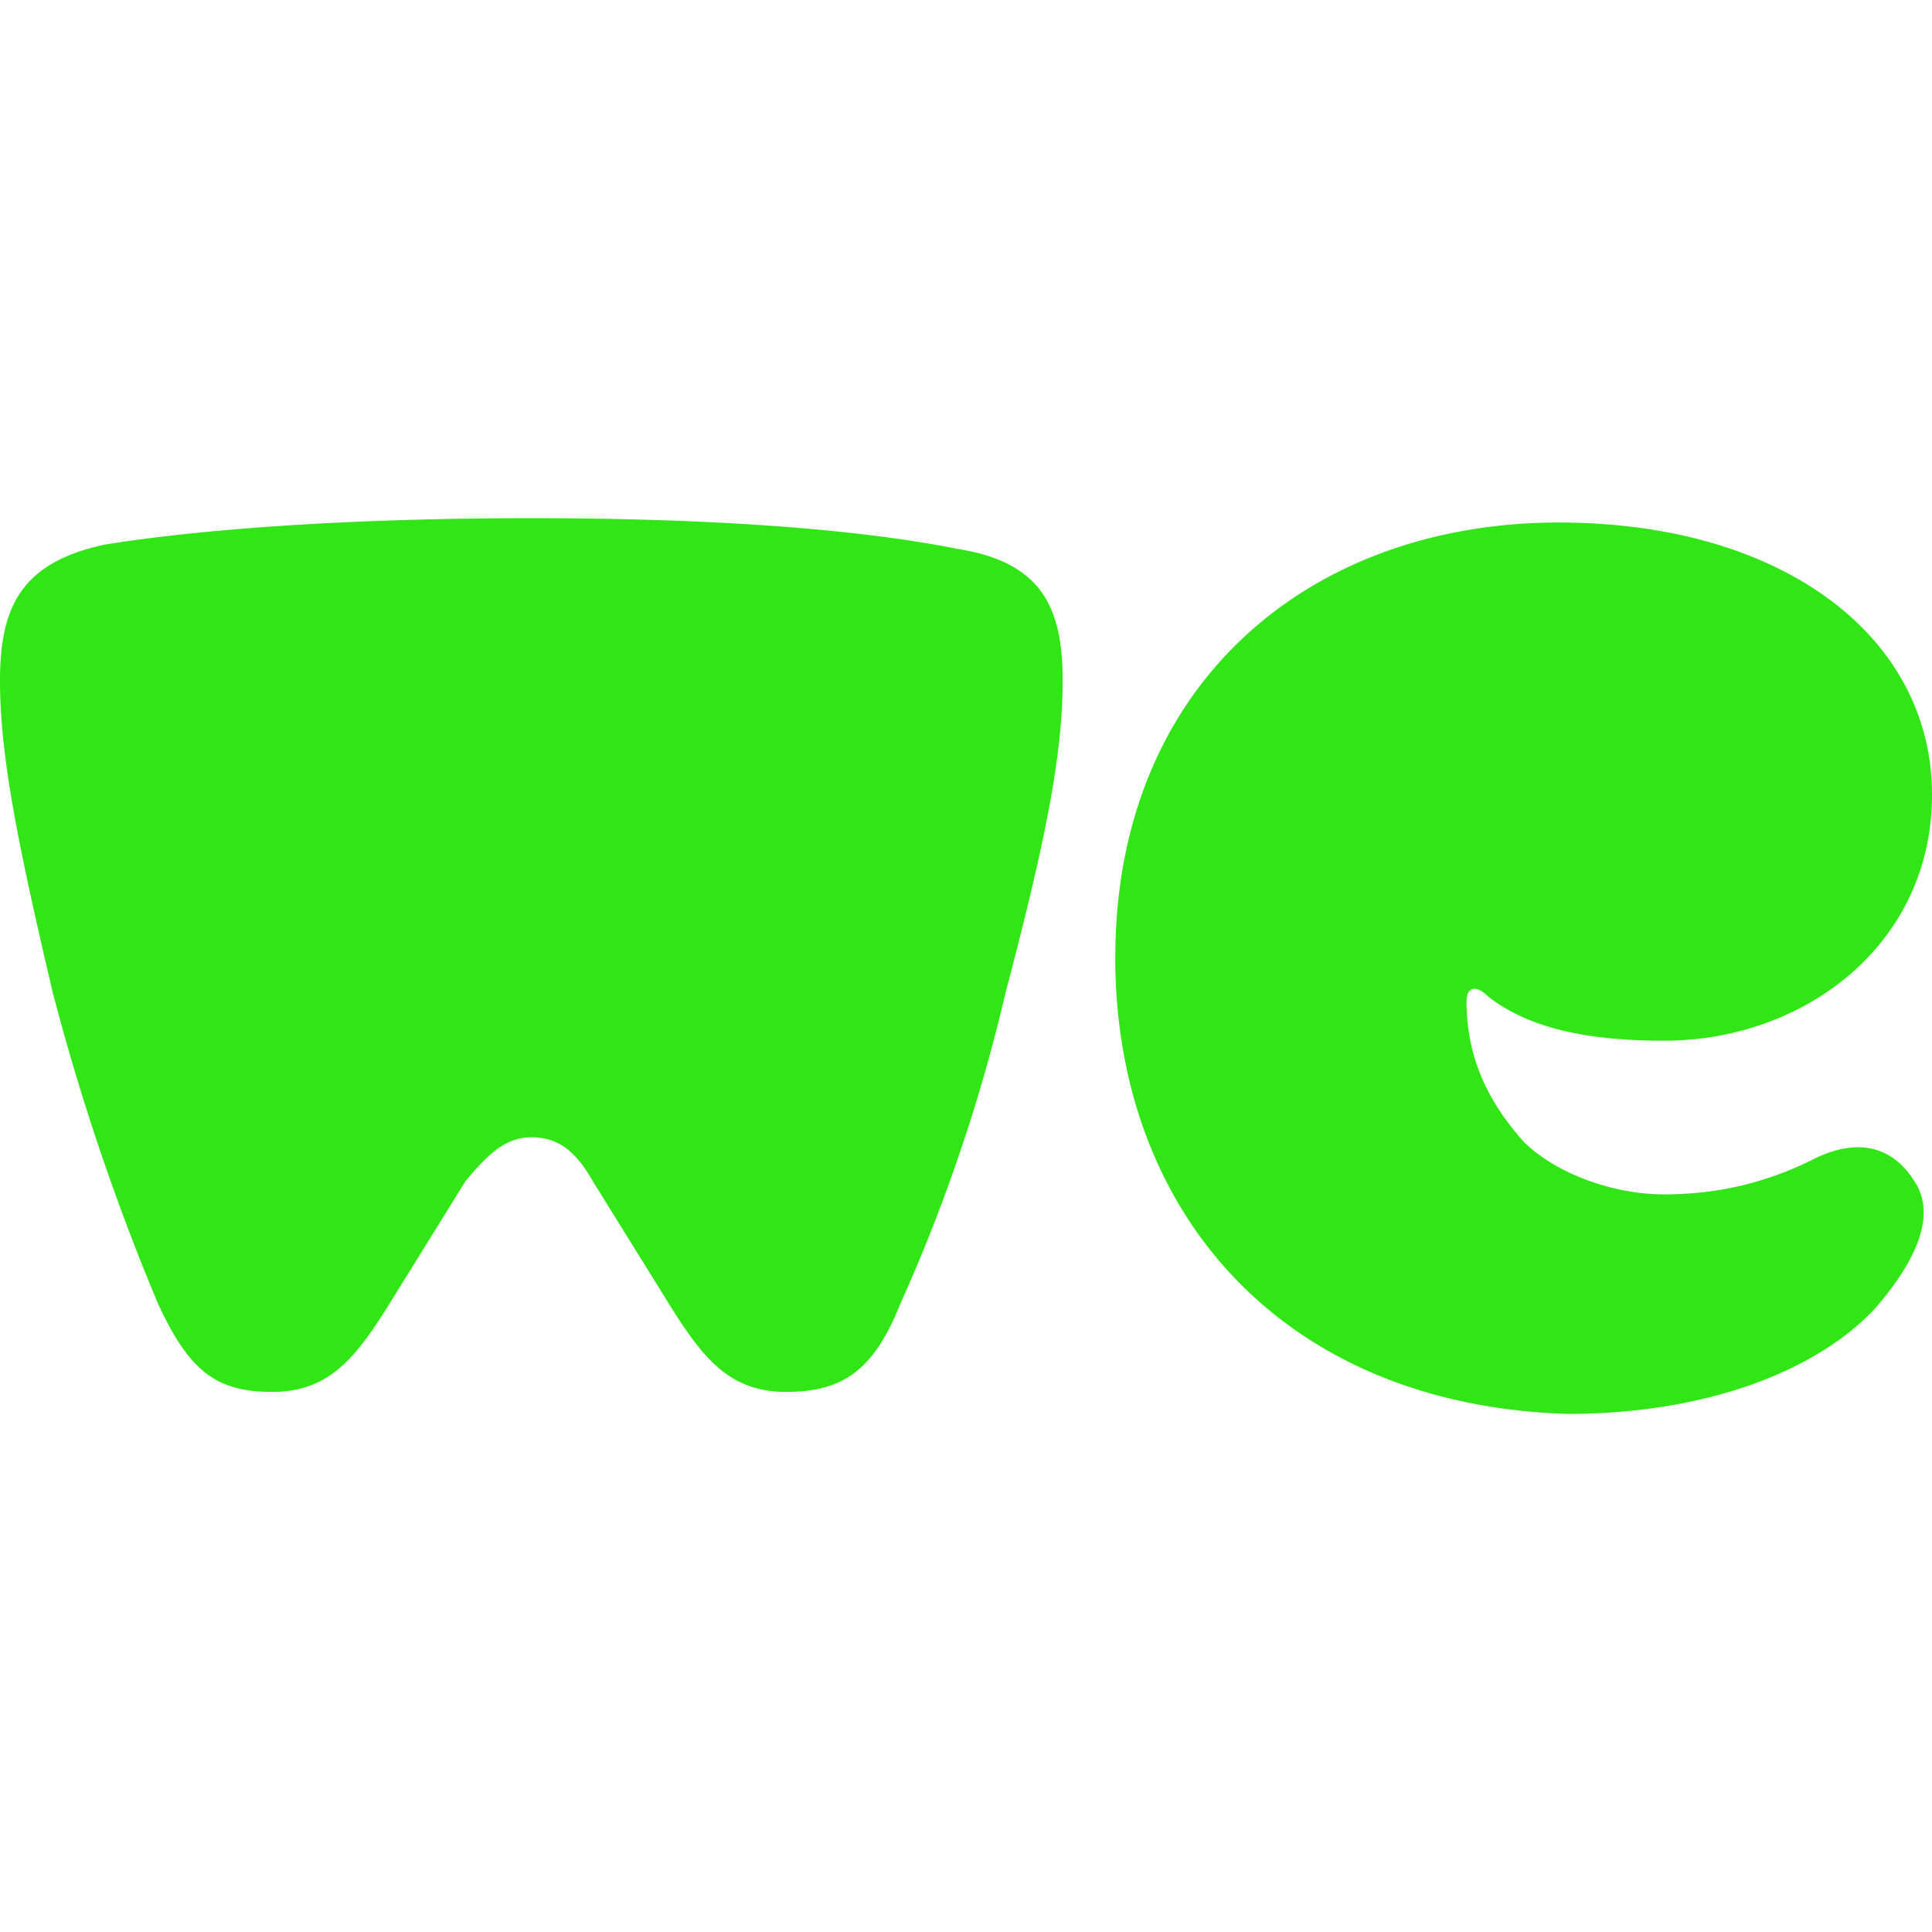
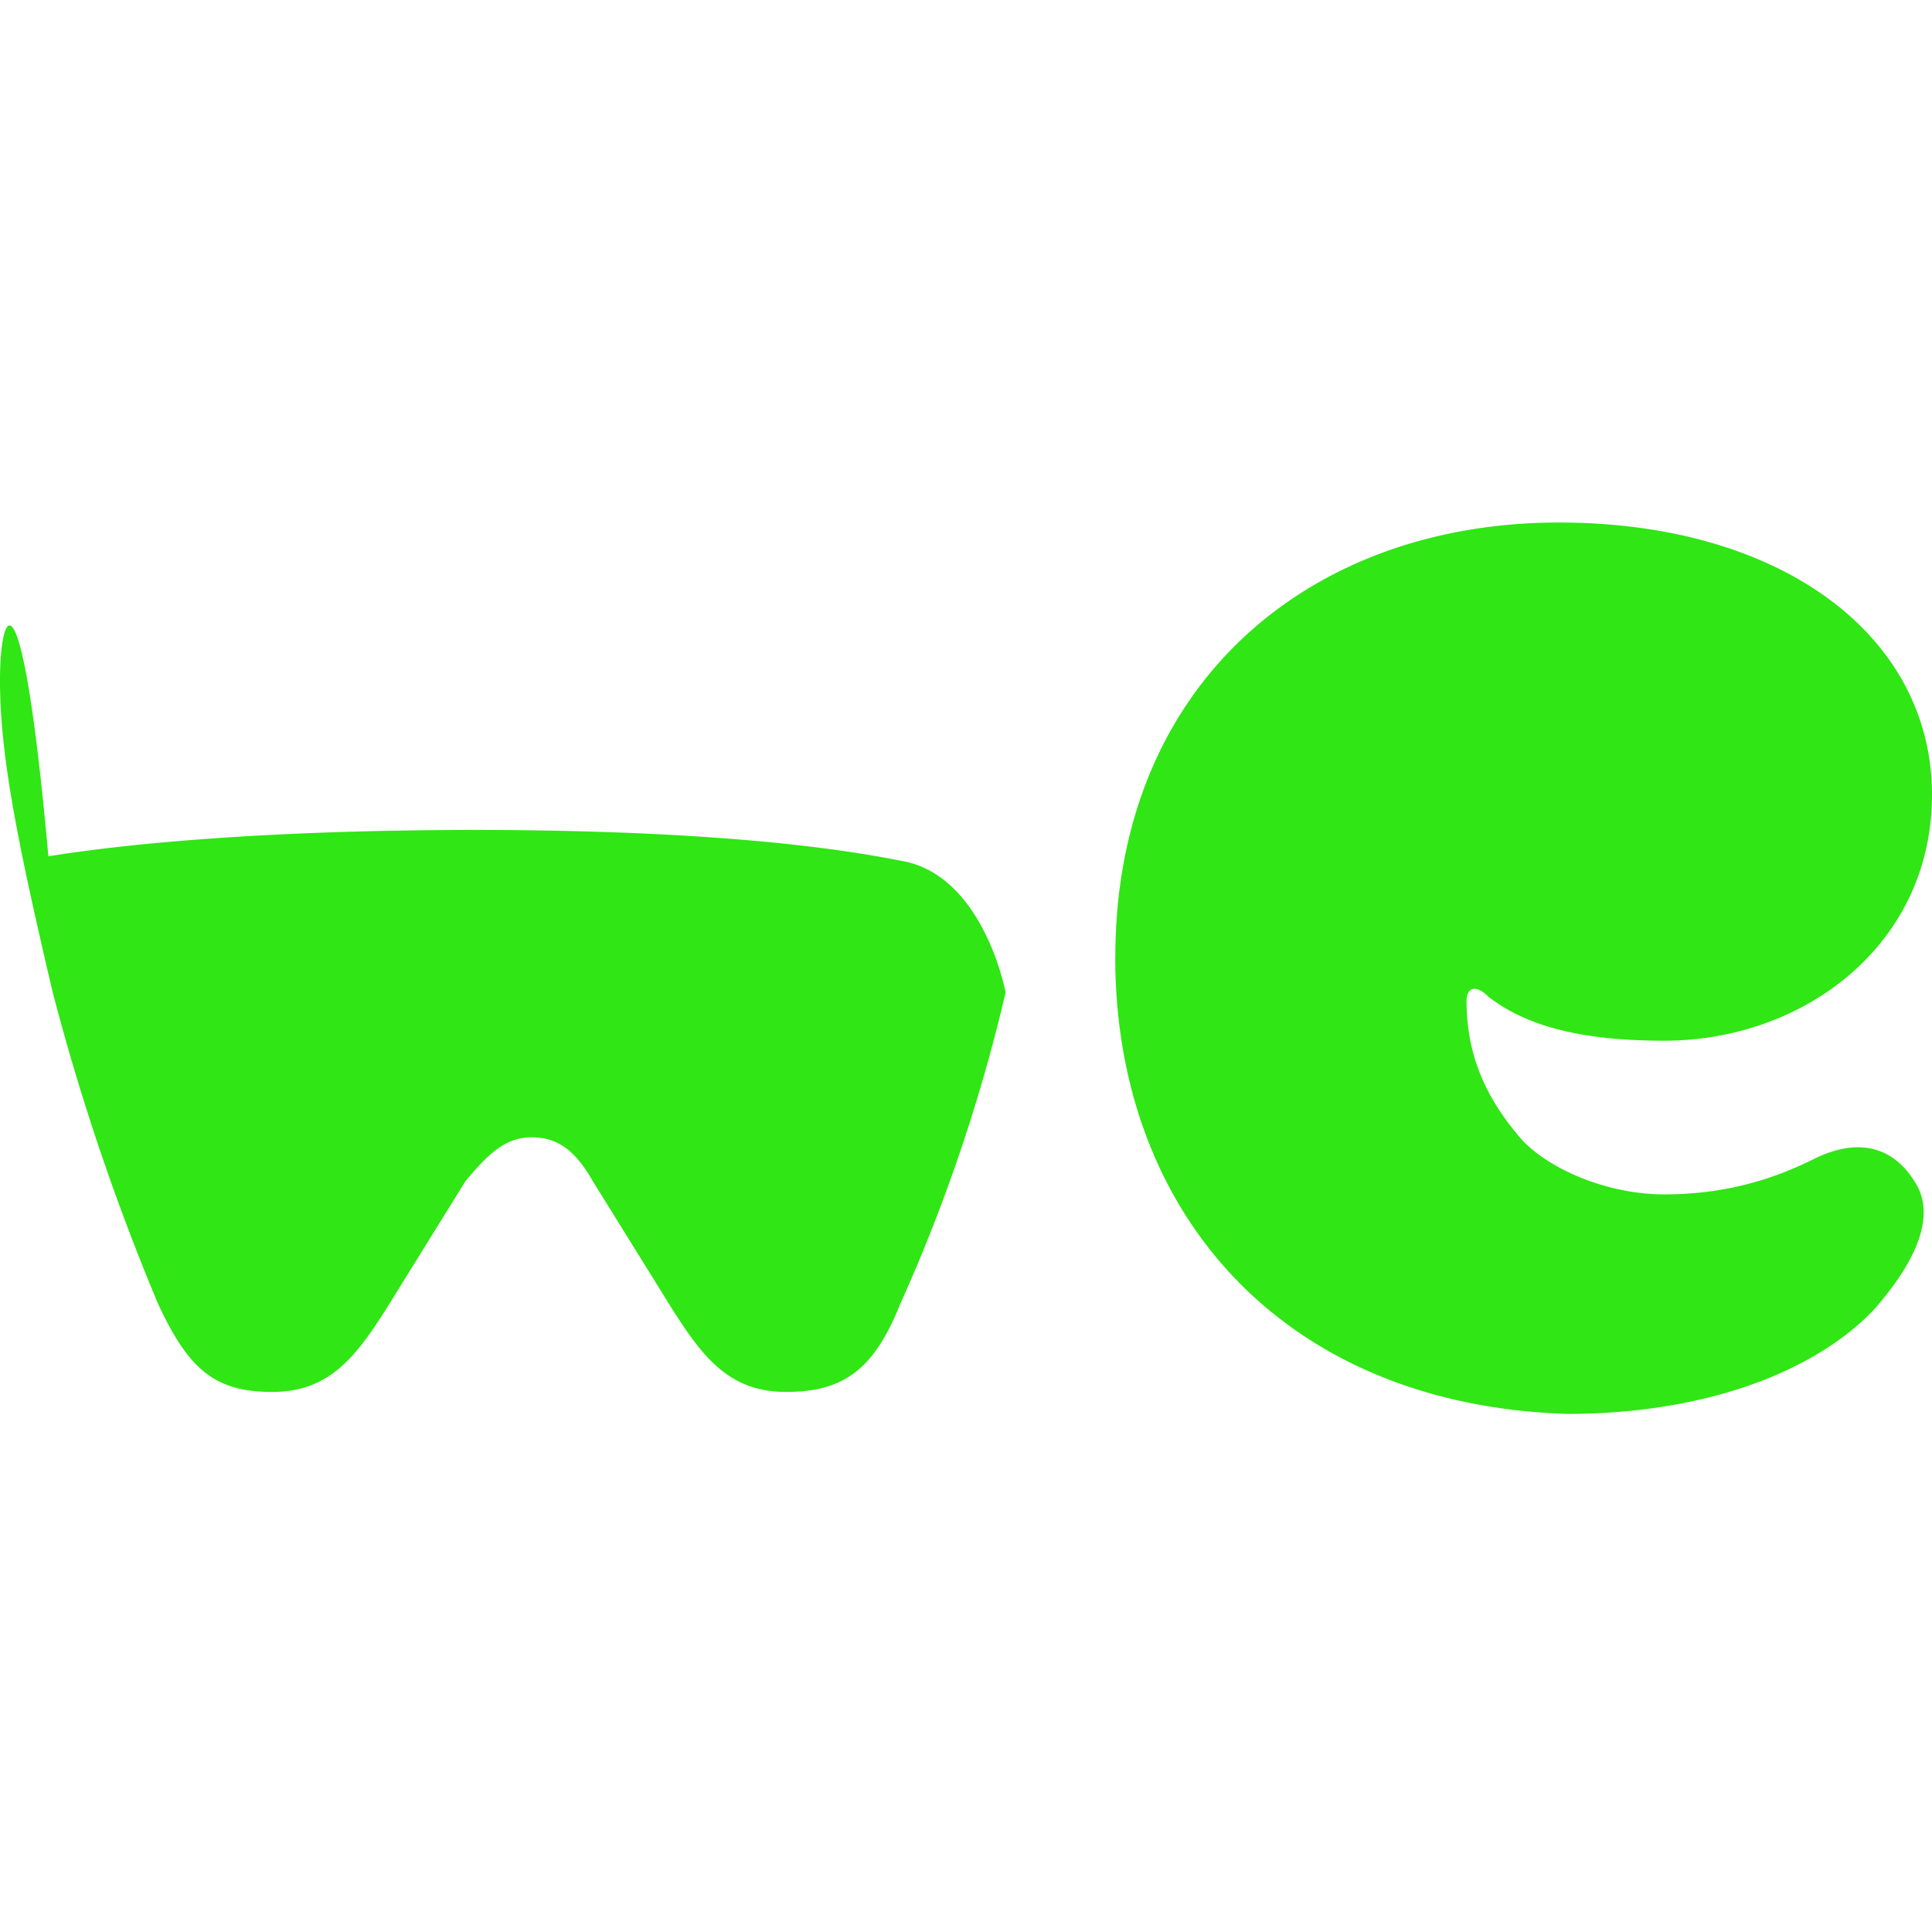
<svg xmlns="http://www.w3.org/2000/svg" role="img" width="32px" height="32px" viewBox="0 0 24 24">
  <title>WeTransfer</title>
-   <path fill="#30e614" d="M13.855 11.891c0-3.382 2.4-5.4 5.51-5.4C22.145 6.491 24 7.91 24 9.873c0 1.855-1.582 3.055-3.328 3.055-.982 0-1.69-.164-2.182-.546-.163-.164-.272-.109-.272.055 0 .709.272 1.254.709 1.745.382.382 1.09.655 1.745.655.71 0 1.31-.164 1.855-.437.545-.272.982-.163 1.254.273.328.49-.109 1.145-.49 1.582-.71.763-2.073 1.309-3.819 1.309-3.545-.11-5.618-2.51-5.618-5.673zm-7.254 2.237c.327 0 .545.163.763.545l.982 1.582c.382.6.709 1.036 1.418 1.036.71 0 1.091-.273 1.418-1.09a21.11 21.11 0 001.31-3.873c.49-1.855.709-2.946.709-3.873s-.273-1.473-1.31-1.637c-1.363-.272-3.272-.381-5.29-.381-2.019 0-3.928.109-5.291.327C.273 6.982 0 7.528 0 8.454c0 .928.219 2.019.655 3.874a28.714 28.714 0 001.31 3.872c.381.818.708 1.091 1.417 1.091.71 0 1.037-.436 1.419-1.036l.981-1.582c.273-.327.491-.545.819-.545z" />
+   <path fill="#30e614" d="M13.855 11.891c0-3.382 2.4-5.4 5.51-5.4C22.145 6.491 24 7.91 24 9.873c0 1.855-1.582 3.055-3.328 3.055-.982 0-1.69-.164-2.182-.546-.163-.164-.272-.109-.272.055 0 .709.272 1.254.709 1.745.382.382 1.09.655 1.745.655.71 0 1.31-.164 1.855-.437.545-.272.982-.163 1.254.273.328.49-.109 1.145-.49 1.582-.71.763-2.073 1.309-3.819 1.309-3.545-.11-5.618-2.51-5.618-5.673zm-7.254 2.237c.327 0 .545.163.763.545l.982 1.582c.382.6.709 1.036 1.418 1.036.71 0 1.091-.273 1.418-1.09a21.11 21.11 0 001.31-3.873s-.273-1.473-1.31-1.637c-1.363-.272-3.272-.381-5.29-.381-2.019 0-3.928.109-5.291.327C.273 6.982 0 7.528 0 8.454c0 .928.219 2.019.655 3.874a28.714 28.714 0 001.31 3.872c.381.818.708 1.091 1.417 1.091.71 0 1.037-.436 1.419-1.036l.981-1.582c.273-.327.491-.545.819-.545z" />
</svg>